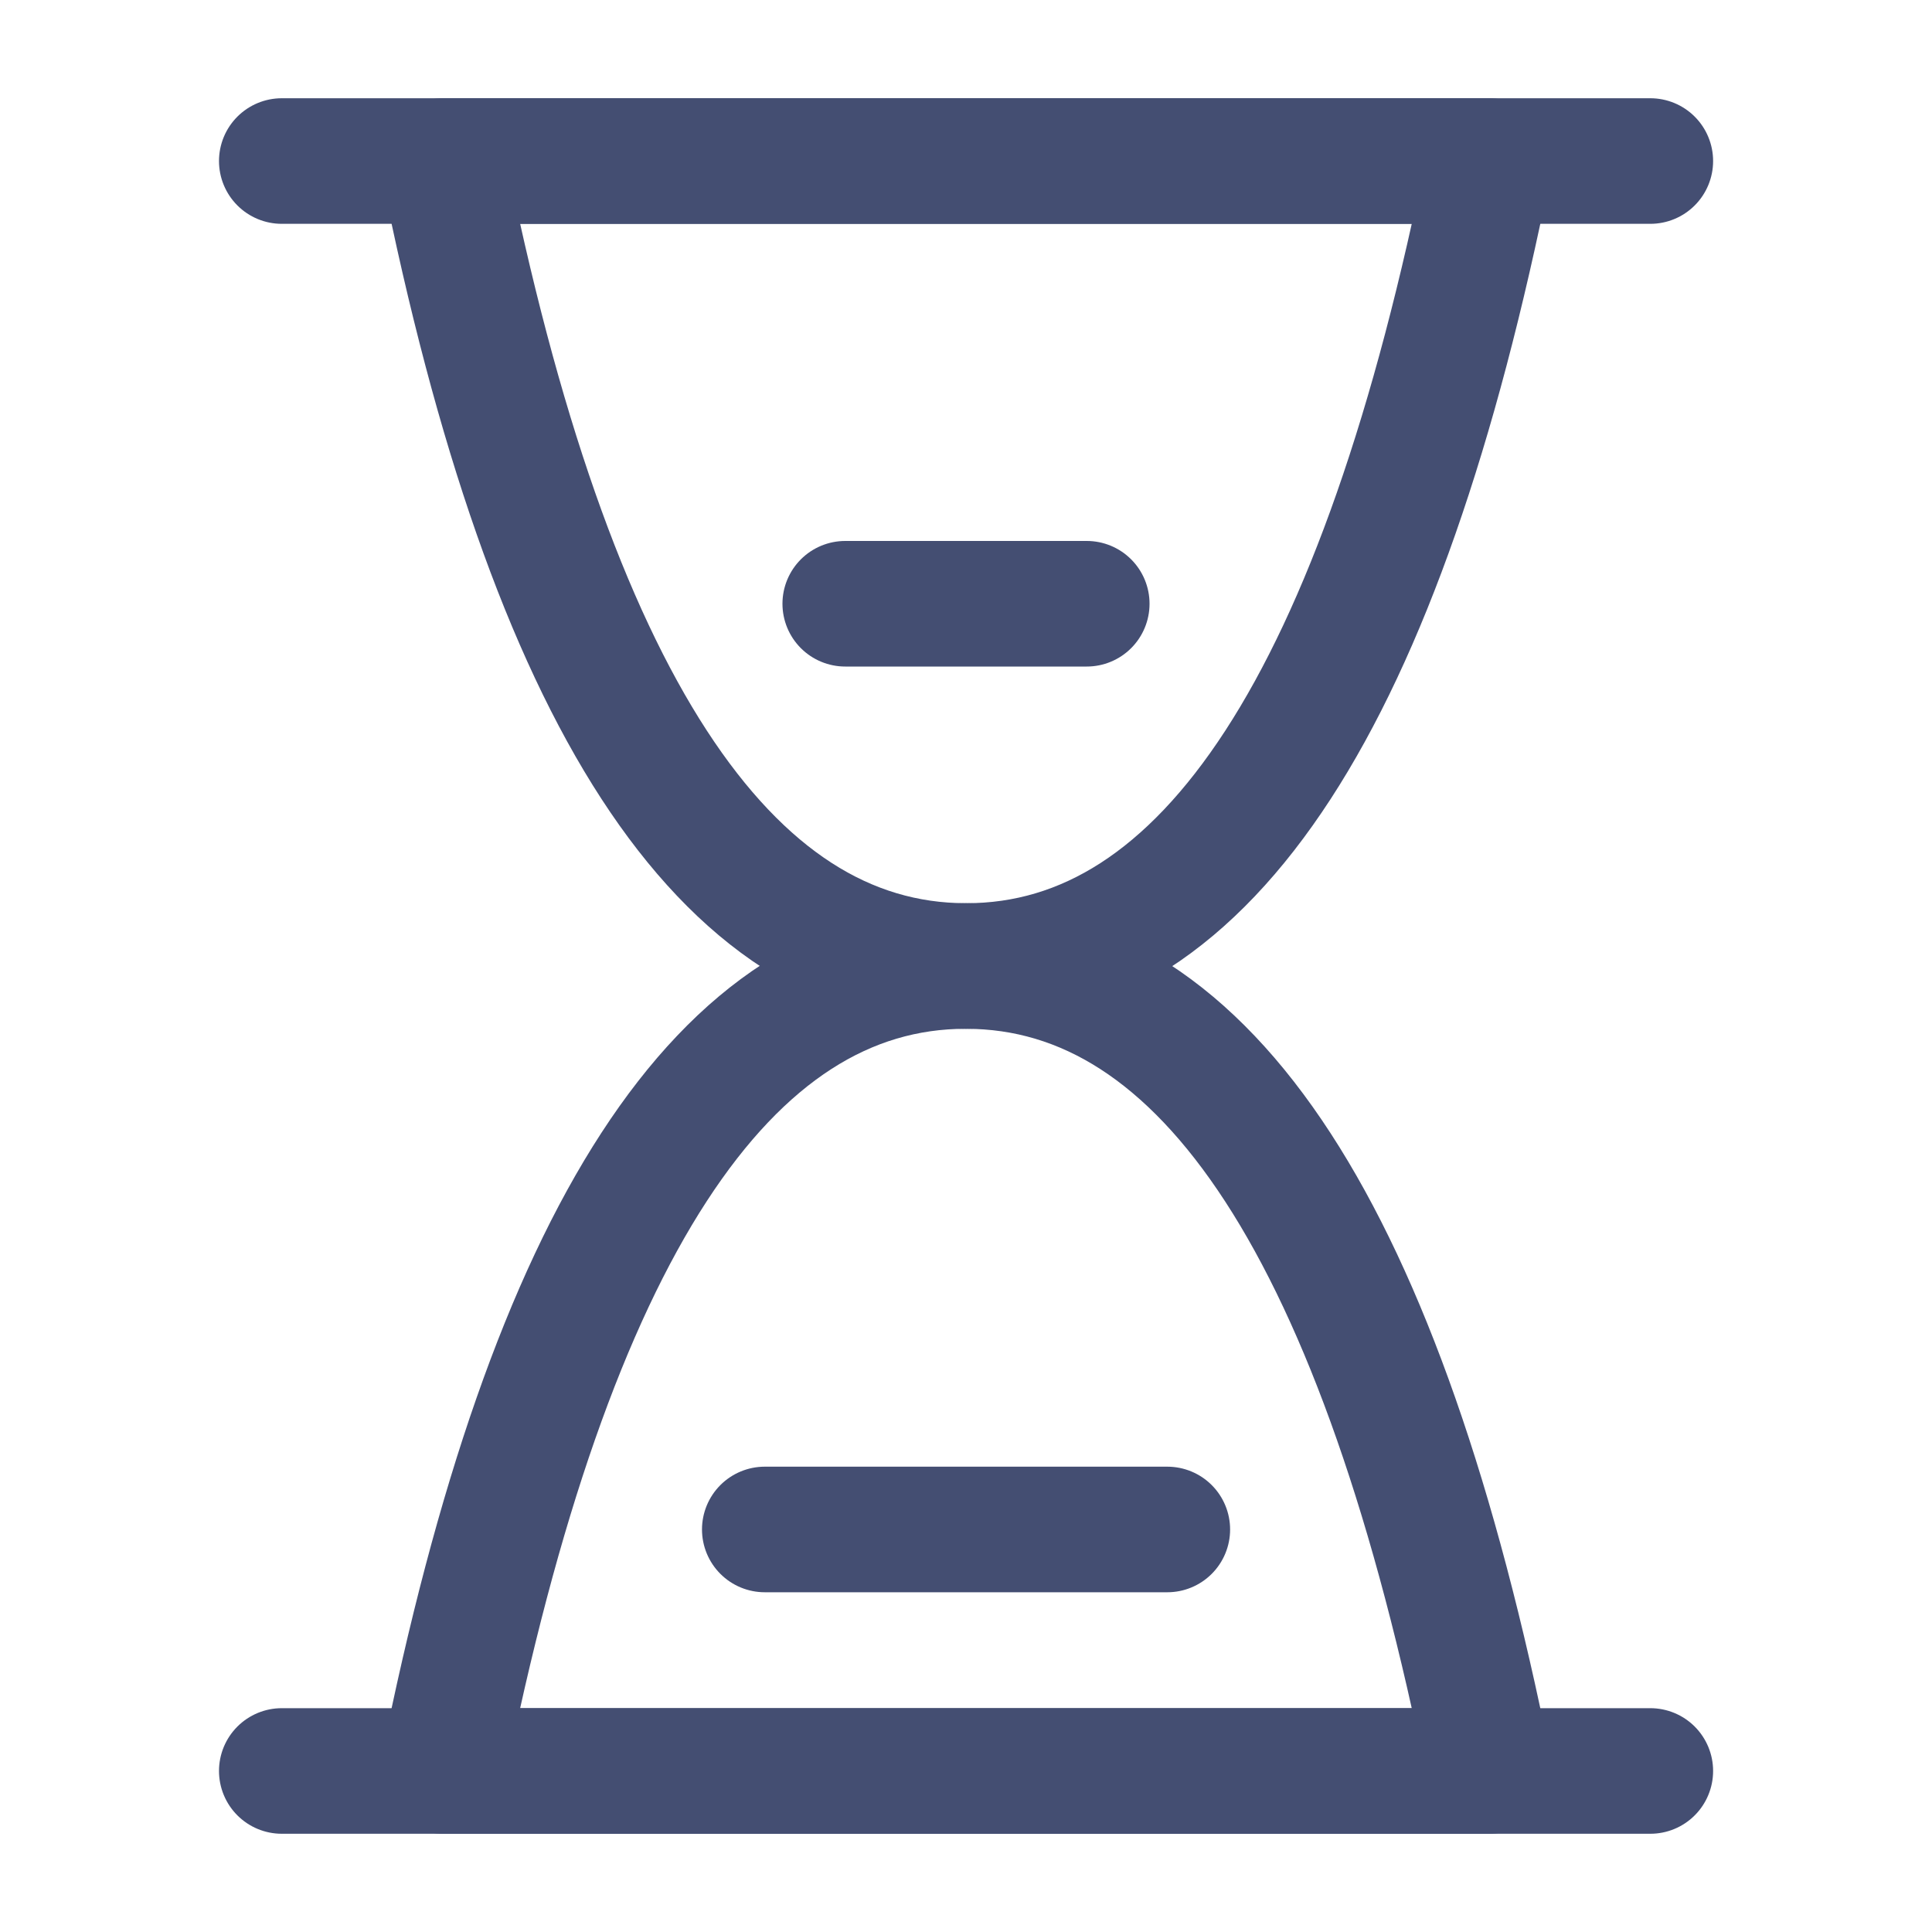
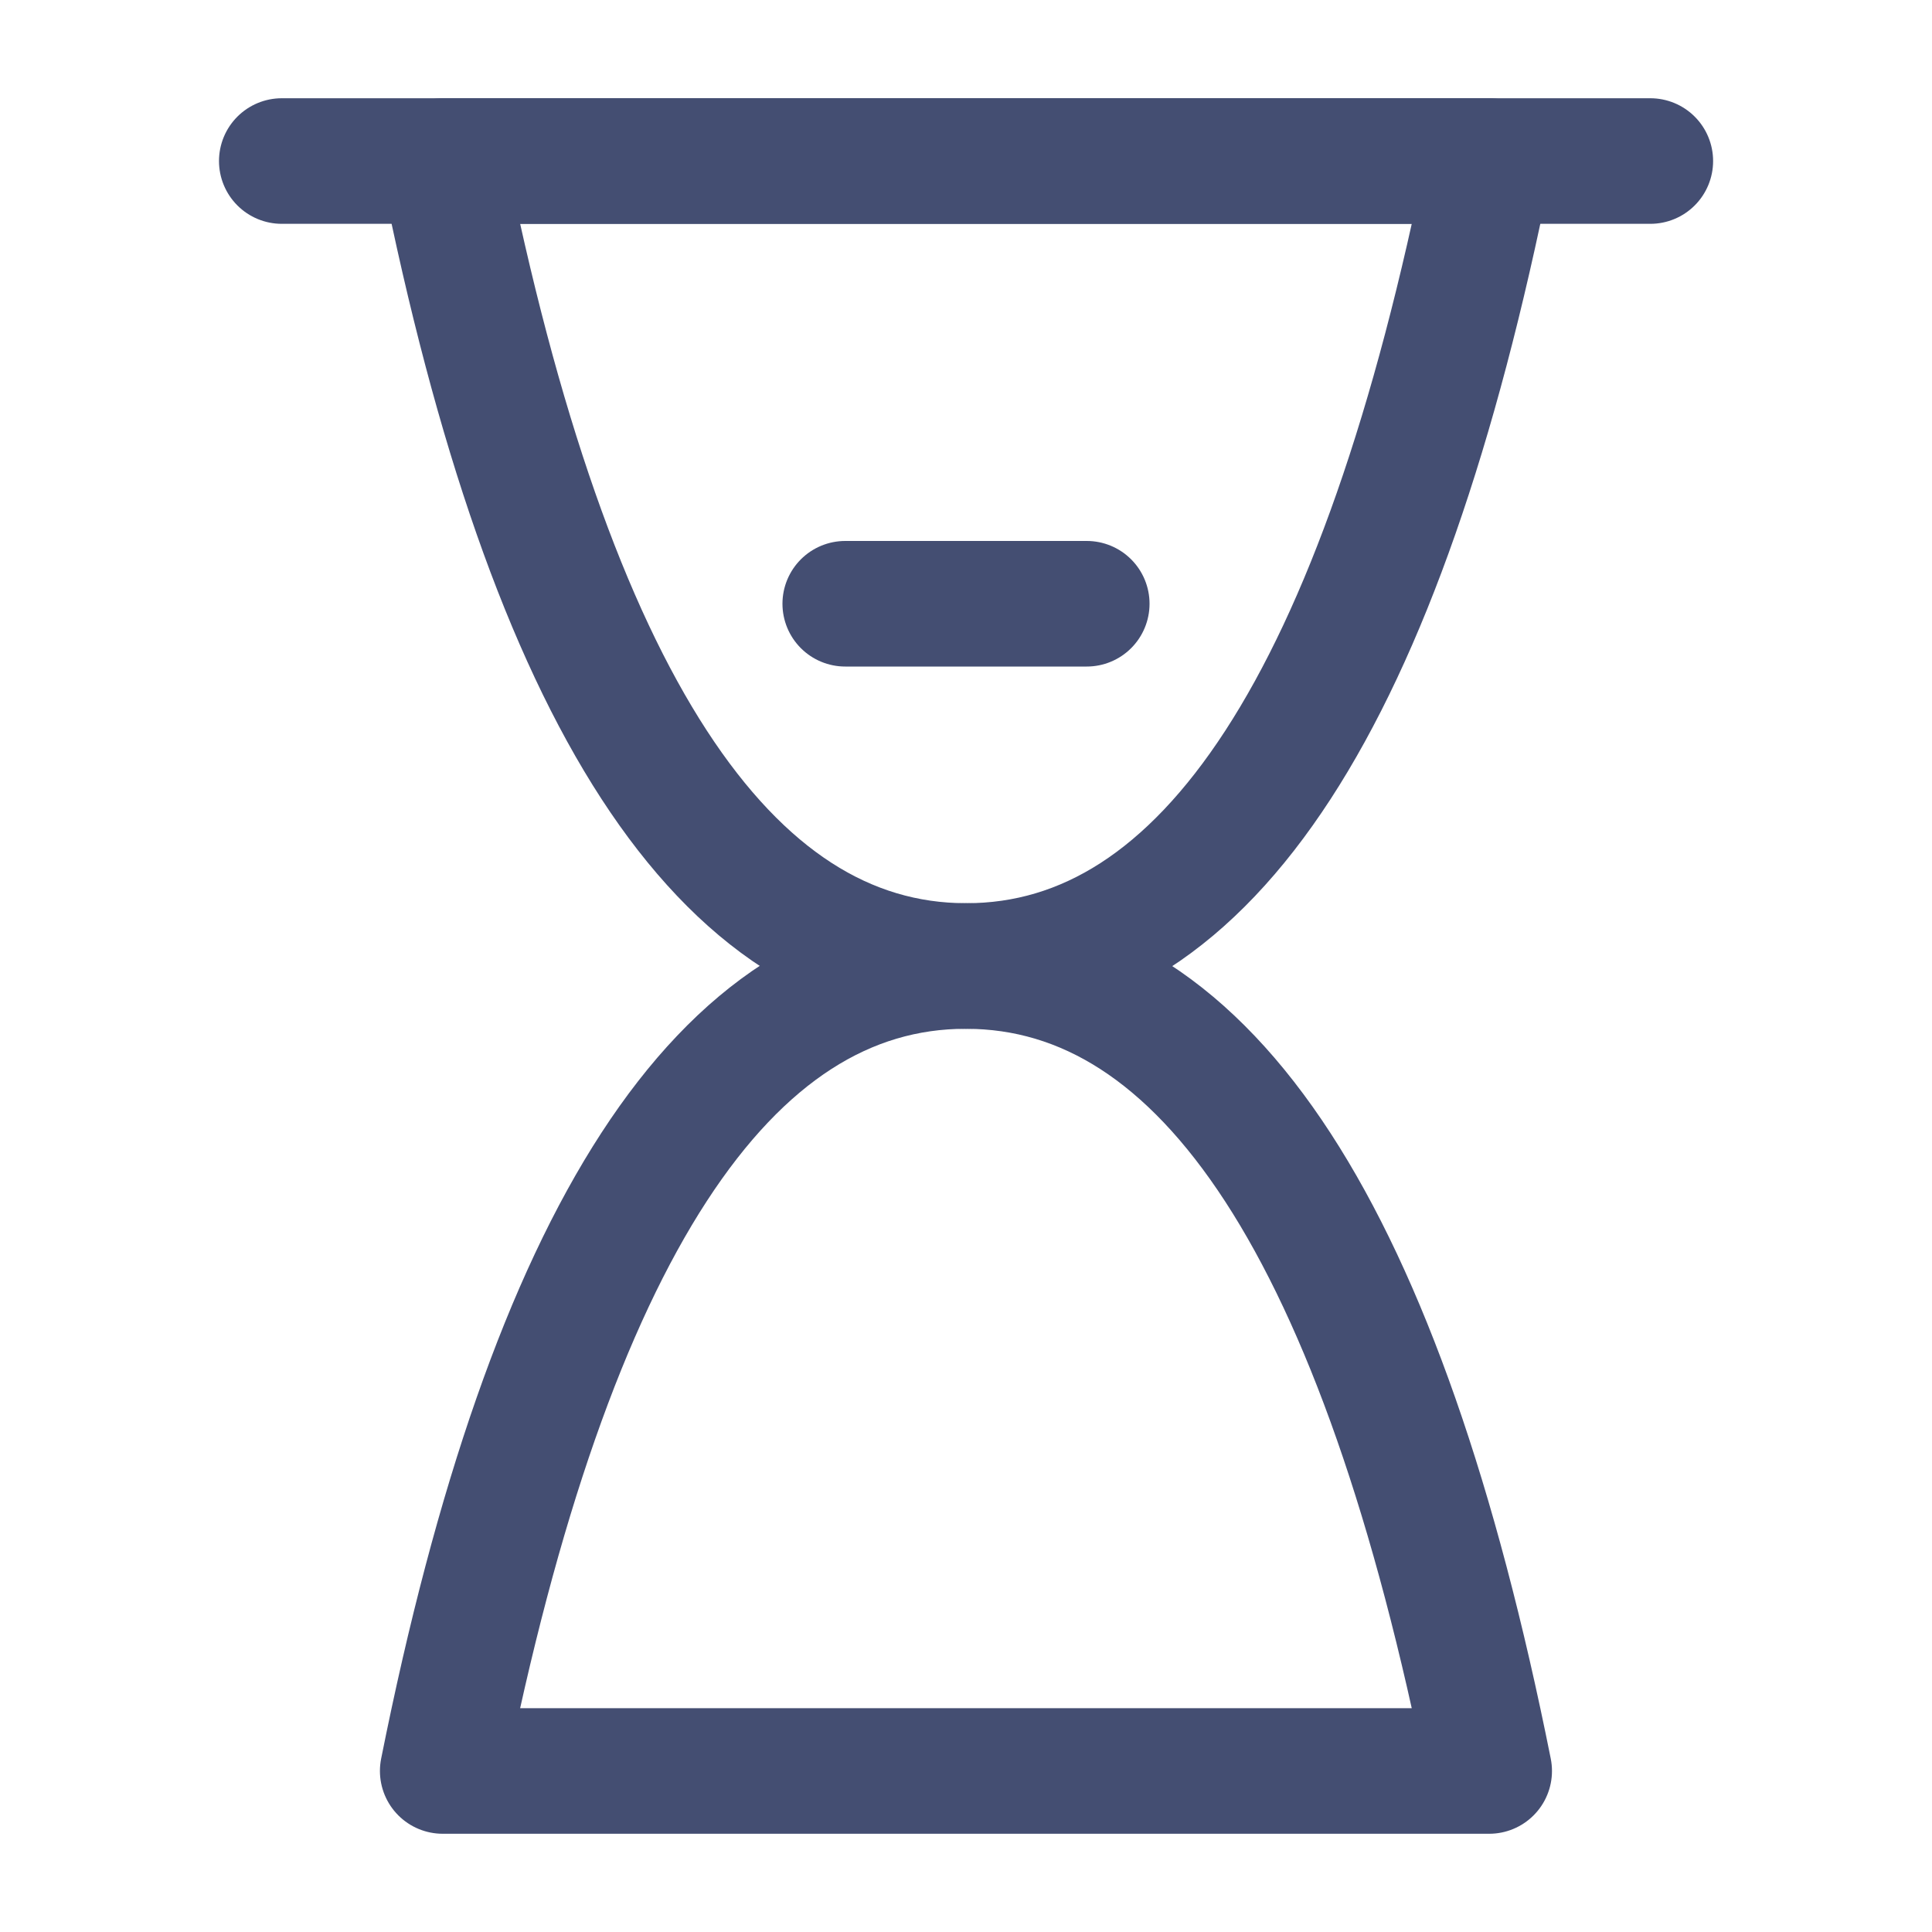
<svg xmlns="http://www.w3.org/2000/svg" width="20" height="20" viewBox="0 0 20 20" fill="none">
  <path d="M2.917 1.667H17.084" stroke="#444E72" stroke-width="1.3" stroke-linecap="round" stroke-linejoin="round" />
-   <path d="M2.917 18.333H17.084" stroke="#444E72" stroke-width="1.3" stroke-linecap="round" stroke-linejoin="round" />
  <path d="M4.583 18.333C5.694 12.775 7.5 9.998 10 10C12.5 10.002 14.305 12.78 15.416 18.333H4.583Z" stroke="#444E72" stroke-width="1.3" stroke-linejoin="round" />
  <path d="M15.416 1.667C14.305 7.225 12.5 10.002 10 10C7.5 9.998 5.694 7.22 4.583 1.667H15.416Z" stroke="#444E72" stroke-width="1.3" stroke-linejoin="round" />
  <path d="M8.75 6.25H11.25" stroke="#444E72" stroke-width="1.3" stroke-linecap="round" stroke-linejoin="round" />
-   <path d="M7.917 15.833H12.084" stroke="#444E72" stroke-width="1.3" stroke-linecap="round" stroke-linejoin="round" />
</svg>